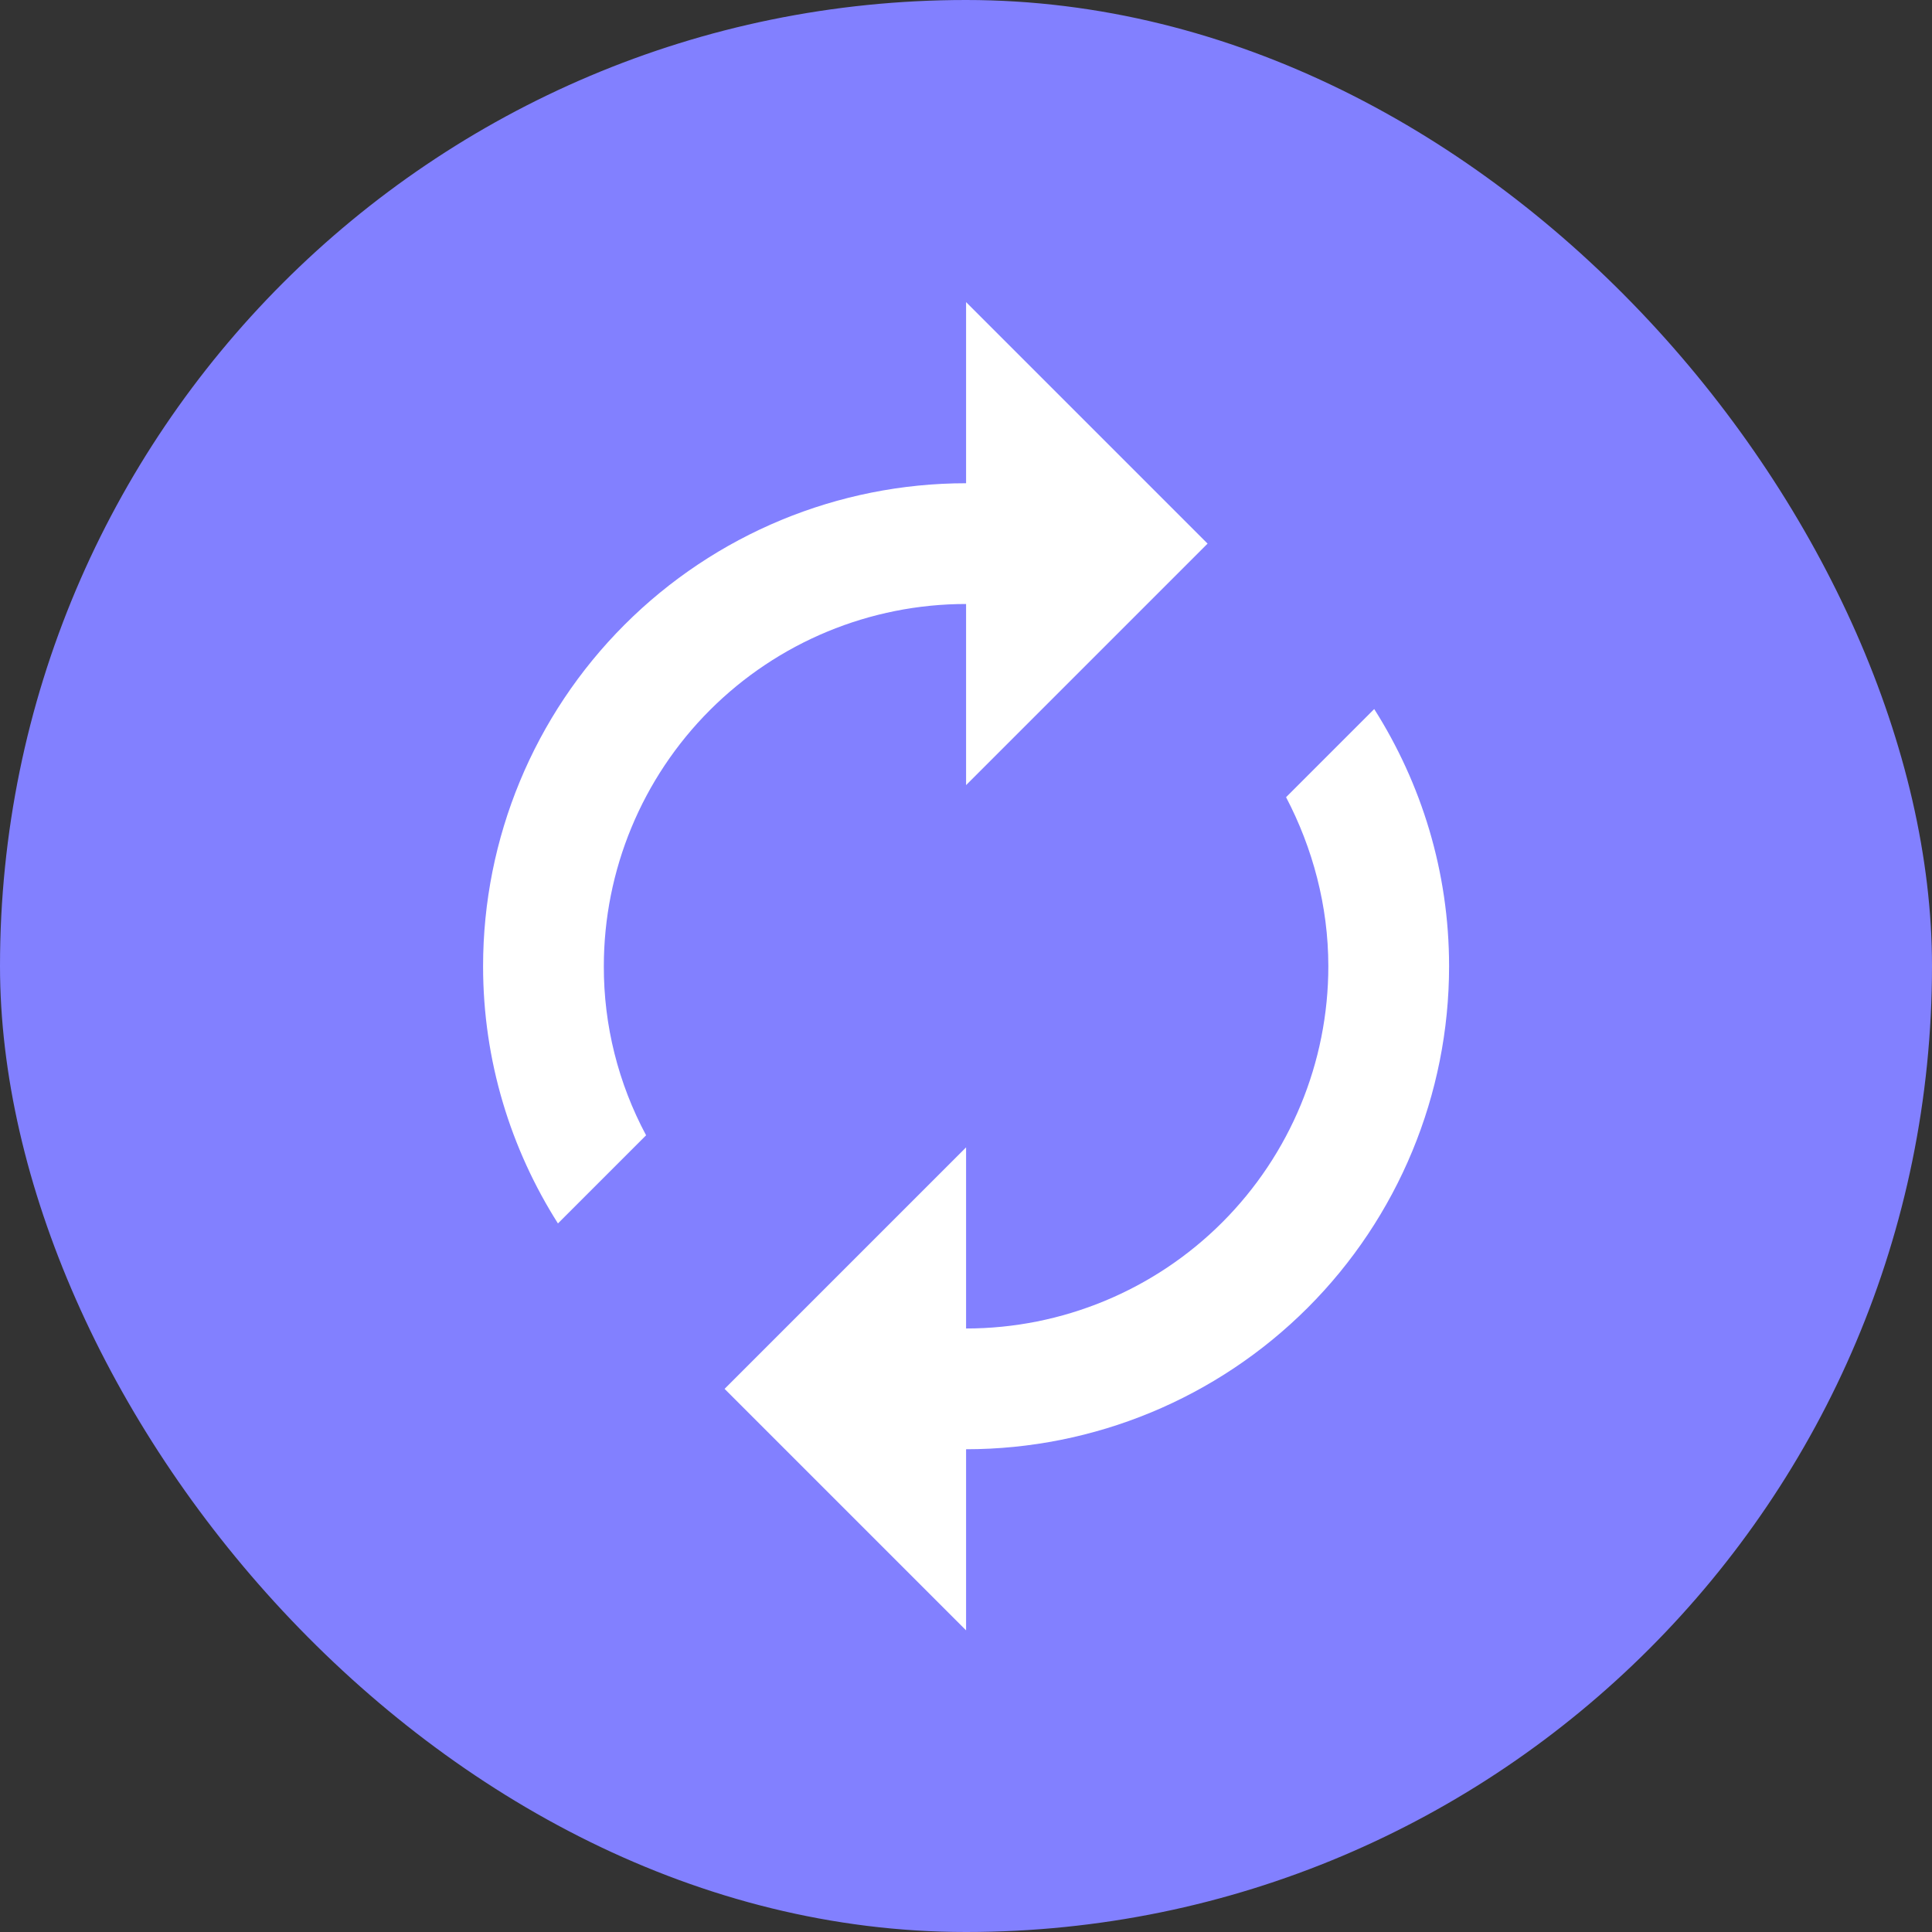
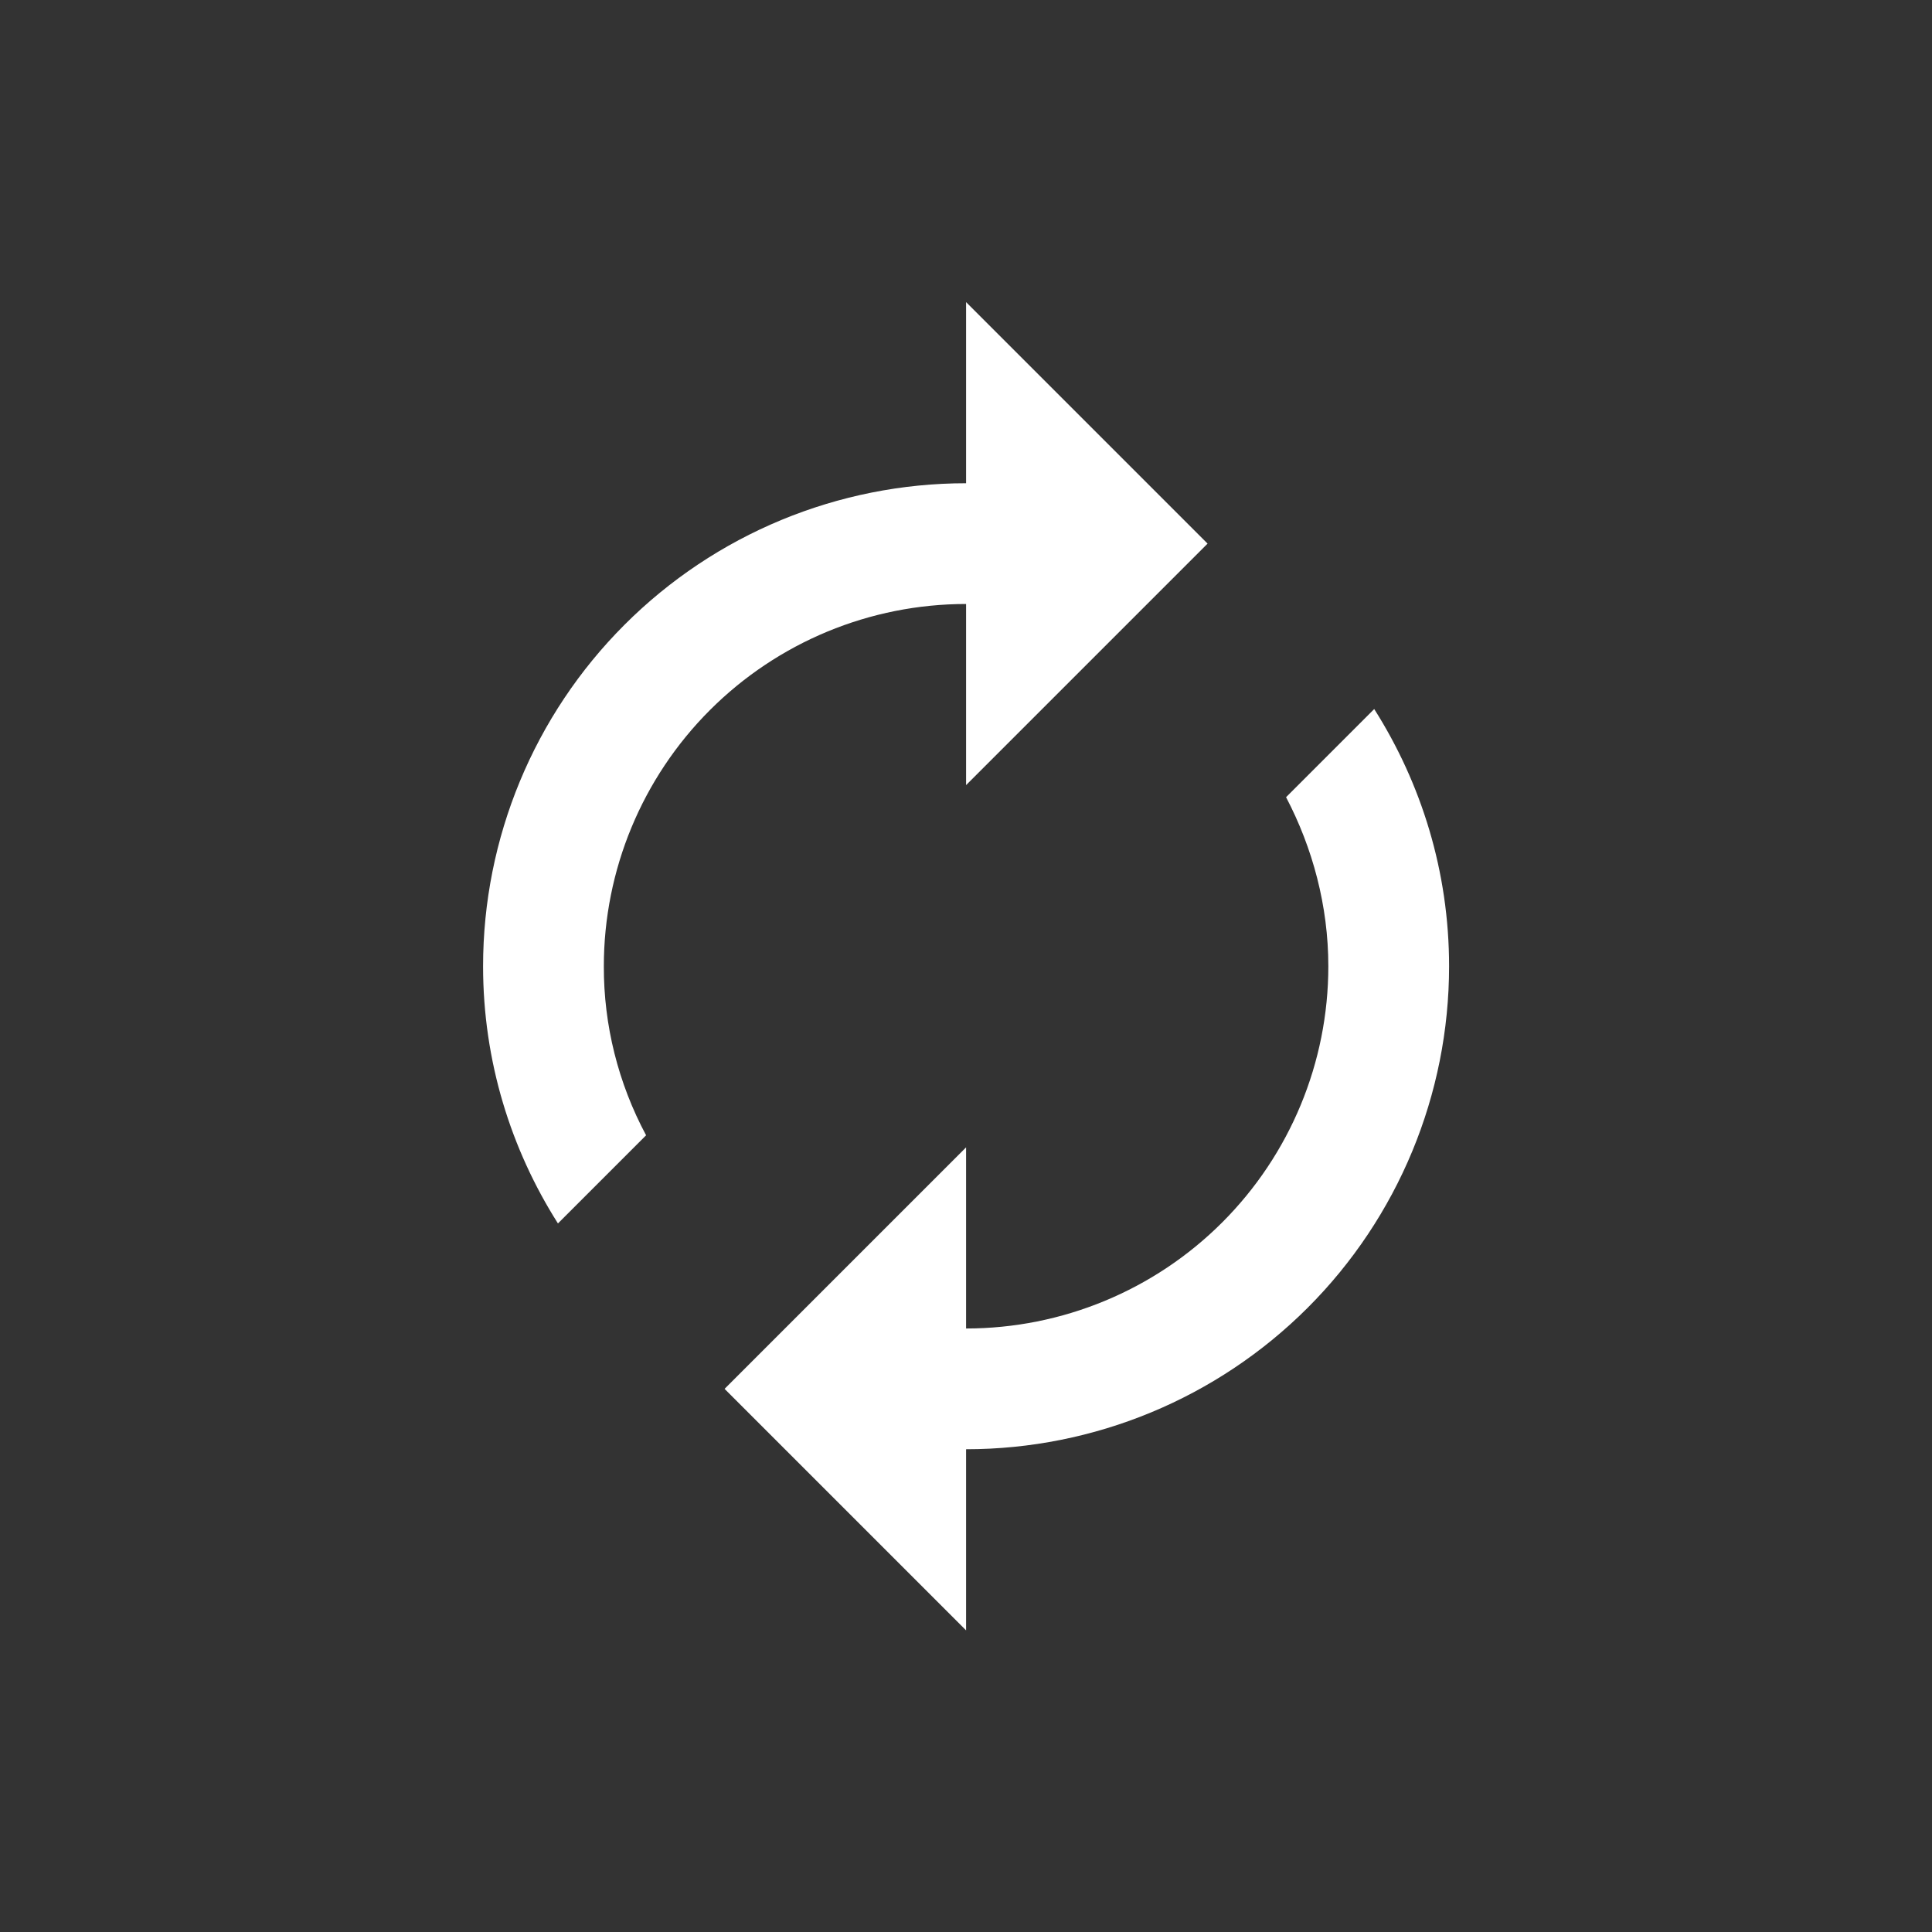
<svg xmlns="http://www.w3.org/2000/svg" width="24" height="24" viewBox="0 0 24 24" fill="none">
  <rect x="0" y="0" width="24" height="24" fill="#333333" stroke="none" />
-   <rect width="24" height="24" rx="12" fill="#8280FF" />
  <path d="M12.001 7.503V9.753L15.001 6.753L12.001 3.753V6.003C10.41 6.003 8.884 6.635 7.758 7.761C6.633 8.886 6.001 10.412 6.001 12.003C6.001 13.181 6.346 14.276 6.931 15.198L8.026 14.103C7.68 13.457 7.499 12.736 7.501 12.003C7.501 10.81 7.975 9.665 8.819 8.821C9.663 7.977 10.807 7.503 12.001 7.503ZM17.071 8.808L15.976 9.903C16.306 10.533 16.501 11.253 16.501 12.003C16.501 13.197 16.027 14.341 15.183 15.185C14.339 16.029 13.194 16.503 12.001 16.503V14.253L9.001 17.253L12.001 20.253V18.003C13.592 18.003 15.118 17.371 16.244 16.246C17.369 15.121 18.001 13.595 18.001 12.003C18.001 10.826 17.656 9.731 17.071 8.808Z" fill="white" />
</svg>